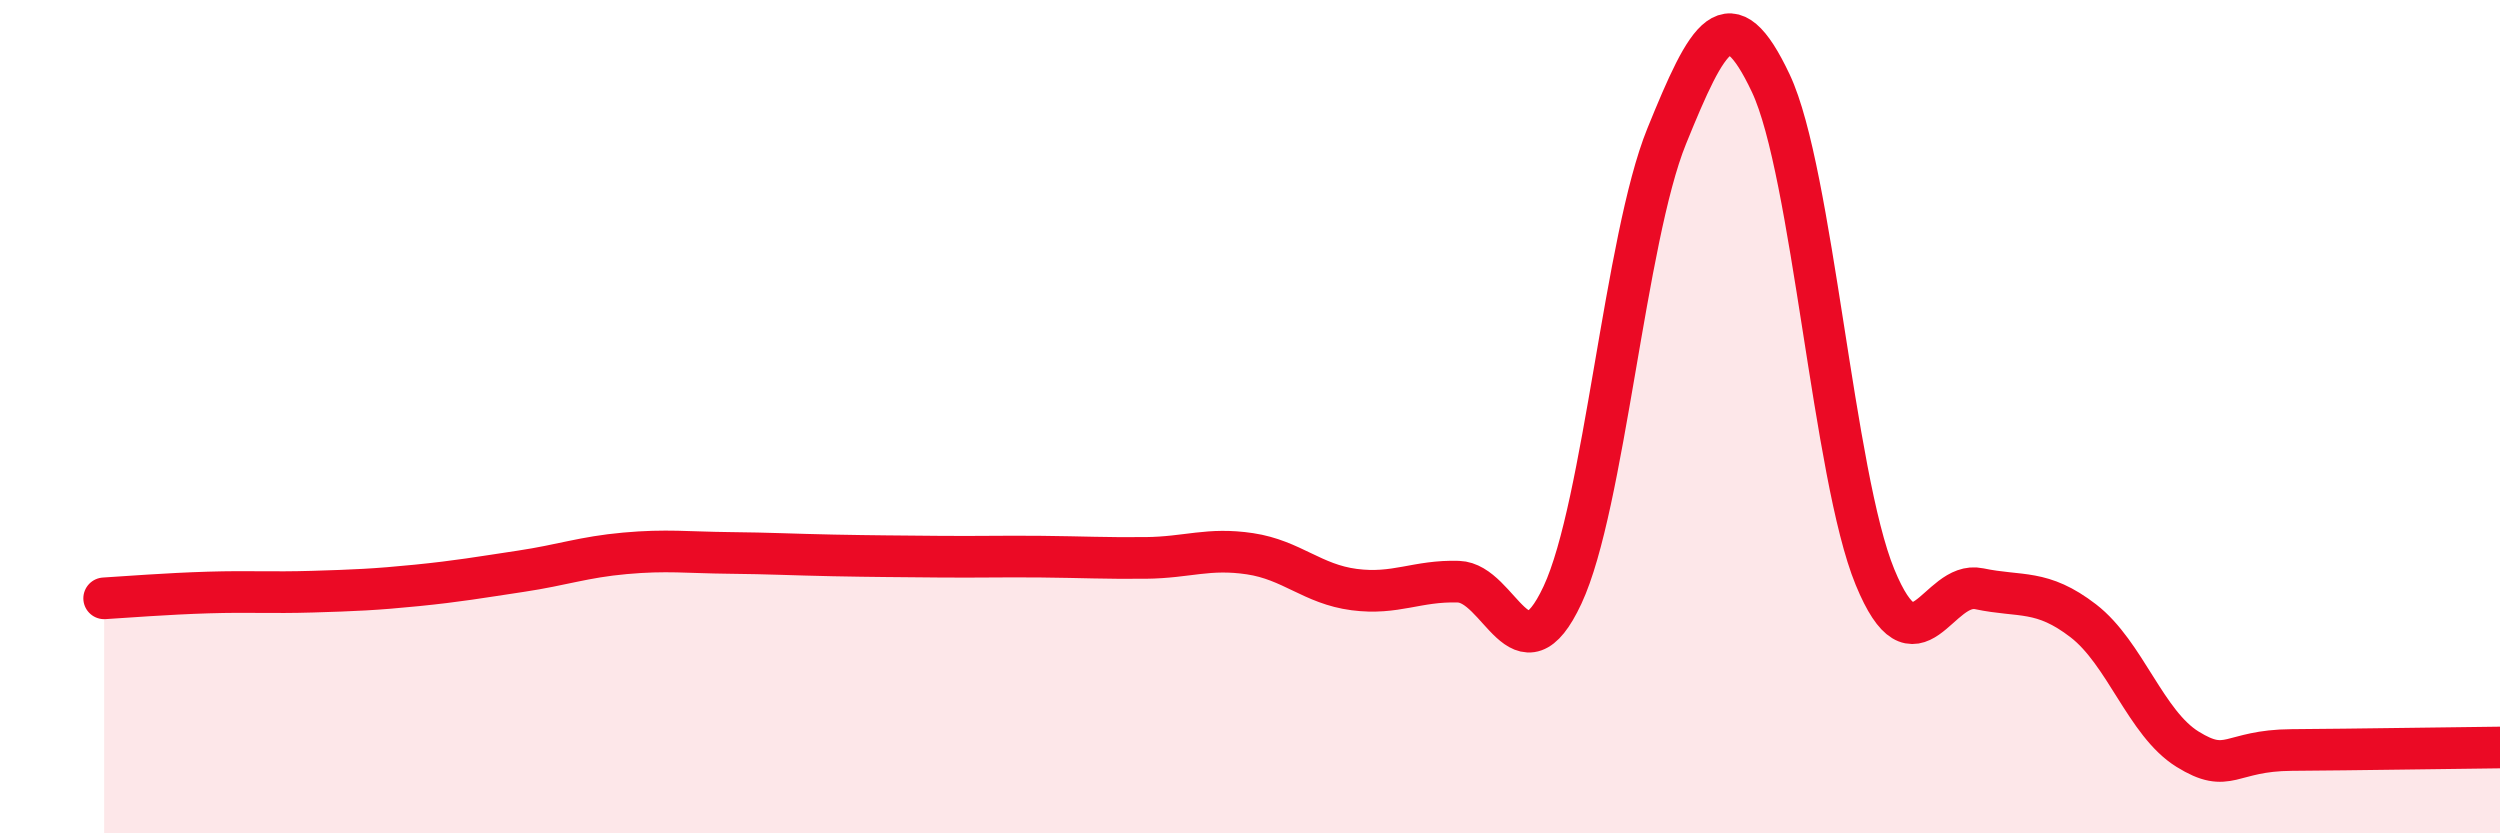
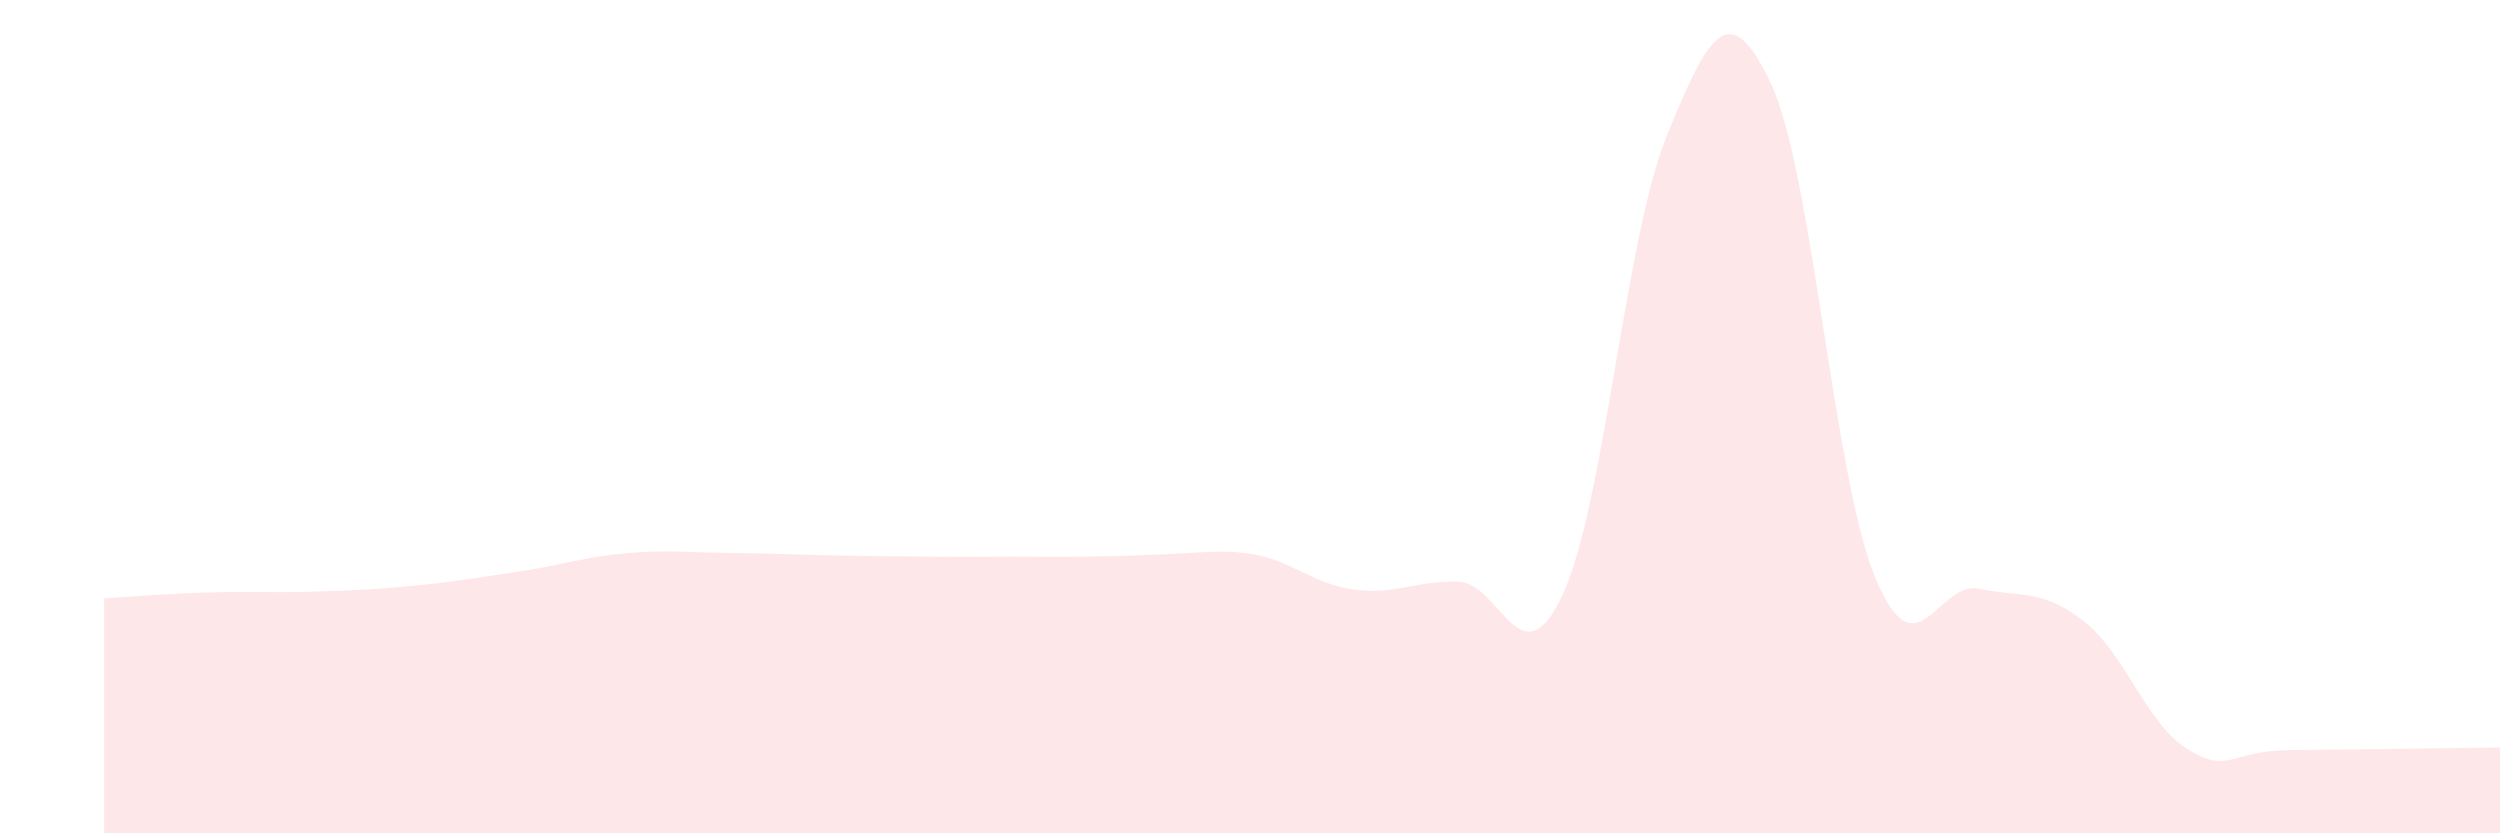
<svg xmlns="http://www.w3.org/2000/svg" width="60" height="20" viewBox="0 0 60 20">
-   <path d="M 2.5,14.36 C 3,14.33 4,14.25 5,14.22 C 6,14.19 6.5,14.23 7.5,14.2 C 8.5,14.17 9,14.15 10,14.05 C 11,13.95 11.5,13.86 12.5,13.71 C 13.5,13.56 14,13.37 15,13.28 C 16,13.19 16.5,13.26 17.5,13.27 C 18.5,13.28 19,13.31 20,13.33 C 21,13.35 21.5,13.35 22.5,13.36 C 23.5,13.37 24,13.35 25,13.36 C 26,13.37 26.5,13.4 27.5,13.39 C 28.5,13.38 29,13.14 30,13.29 C 31,13.44 31.5,14.02 32.5,14.15 C 33.5,14.28 34,13.93 35,13.96 C 36,13.99 36.5,16.42 37.5,14.28 C 38.5,12.14 39,5.73 40,3.27 C 41,0.81 41.5,-0.12 42.5,2 C 43.5,4.12 44,11.42 45,13.85 C 46,16.28 46.5,13.92 47.5,14.13 C 48.5,14.34 49,14.13 50,14.9 C 51,15.67 51.5,17.36 52.5,17.98 C 53.5,18.6 53.5,18.01 55,18 C 56.5,17.99 59,17.95 60,17.94L60 20L2.5 20Z" fill="#EB0A25" opacity="0.1" stroke-linecap="round" stroke-linejoin="round" />
-   <path d="M 2.5,14.36 C 3,14.33 4,14.25 5,14.22 C 6,14.19 6.5,14.23 7.5,14.2 C 8.5,14.17 9,14.15 10,14.05 C 11,13.95 11.5,13.86 12.5,13.71 C 13.5,13.56 14,13.37 15,13.28 C 16,13.19 16.5,13.26 17.5,13.27 C 18.5,13.28 19,13.31 20,13.33 C 21,13.35 21.5,13.35 22.5,13.36 C 23.5,13.37 24,13.35 25,13.36 C 26,13.37 26.5,13.4 27.5,13.39 C 28.5,13.38 29,13.14 30,13.29 C 31,13.44 31.5,14.02 32.5,14.15 C 33.5,14.28 34,13.93 35,13.96 C 36,13.99 36.5,16.42 37.5,14.28 C 38.5,12.14 39,5.73 40,3.27 C 41,0.81 41.5,-0.12 42.5,2 C 43.5,4.12 44,11.42 45,13.85 C 46,16.28 46.5,13.92 47.5,14.13 C 48.5,14.34 49,14.13 50,14.9 C 51,15.67 51.5,17.36 52.5,17.98 C 53.5,18.6 53.5,18.01 55,18 C 56.5,17.99 59,17.95 60,17.94" stroke="#EB0A25" stroke-width="1" fill="none" stroke-linecap="round" stroke-linejoin="round" />
+   <path d="M 2.5,14.36 C 3,14.33 4,14.25 5,14.22 C 6,14.19 6.5,14.23 7.5,14.2 C 8.5,14.17 9,14.15 10,14.05 C 11,13.95 11.5,13.86 12.5,13.71 C 13.5,13.56 14,13.37 15,13.28 C 16,13.19 16.5,13.26 17.5,13.27 C 18.5,13.28 19,13.31 20,13.33 C 21,13.35 21.5,13.35 22.5,13.36 C 23.5,13.37 24,13.35 25,13.36 C 28.5,13.38 29,13.14 30,13.29 C 31,13.44 31.5,14.02 32.5,14.15 C 33.5,14.28 34,13.93 35,13.96 C 36,13.99 36.5,16.42 37.5,14.28 C 38.5,12.14 39,5.73 40,3.27 C 41,0.81 41.5,-0.12 42.5,2 C 43.5,4.12 44,11.42 45,13.85 C 46,16.28 46.5,13.92 47.5,14.13 C 48.5,14.34 49,14.13 50,14.9 C 51,15.67 51.5,17.36 52.5,17.98 C 53.5,18.6 53.5,18.01 55,18 C 56.5,17.99 59,17.95 60,17.94L60 20L2.5 20Z" fill="#EB0A25" opacity="0.1" stroke-linecap="round" stroke-linejoin="round" />
</svg>